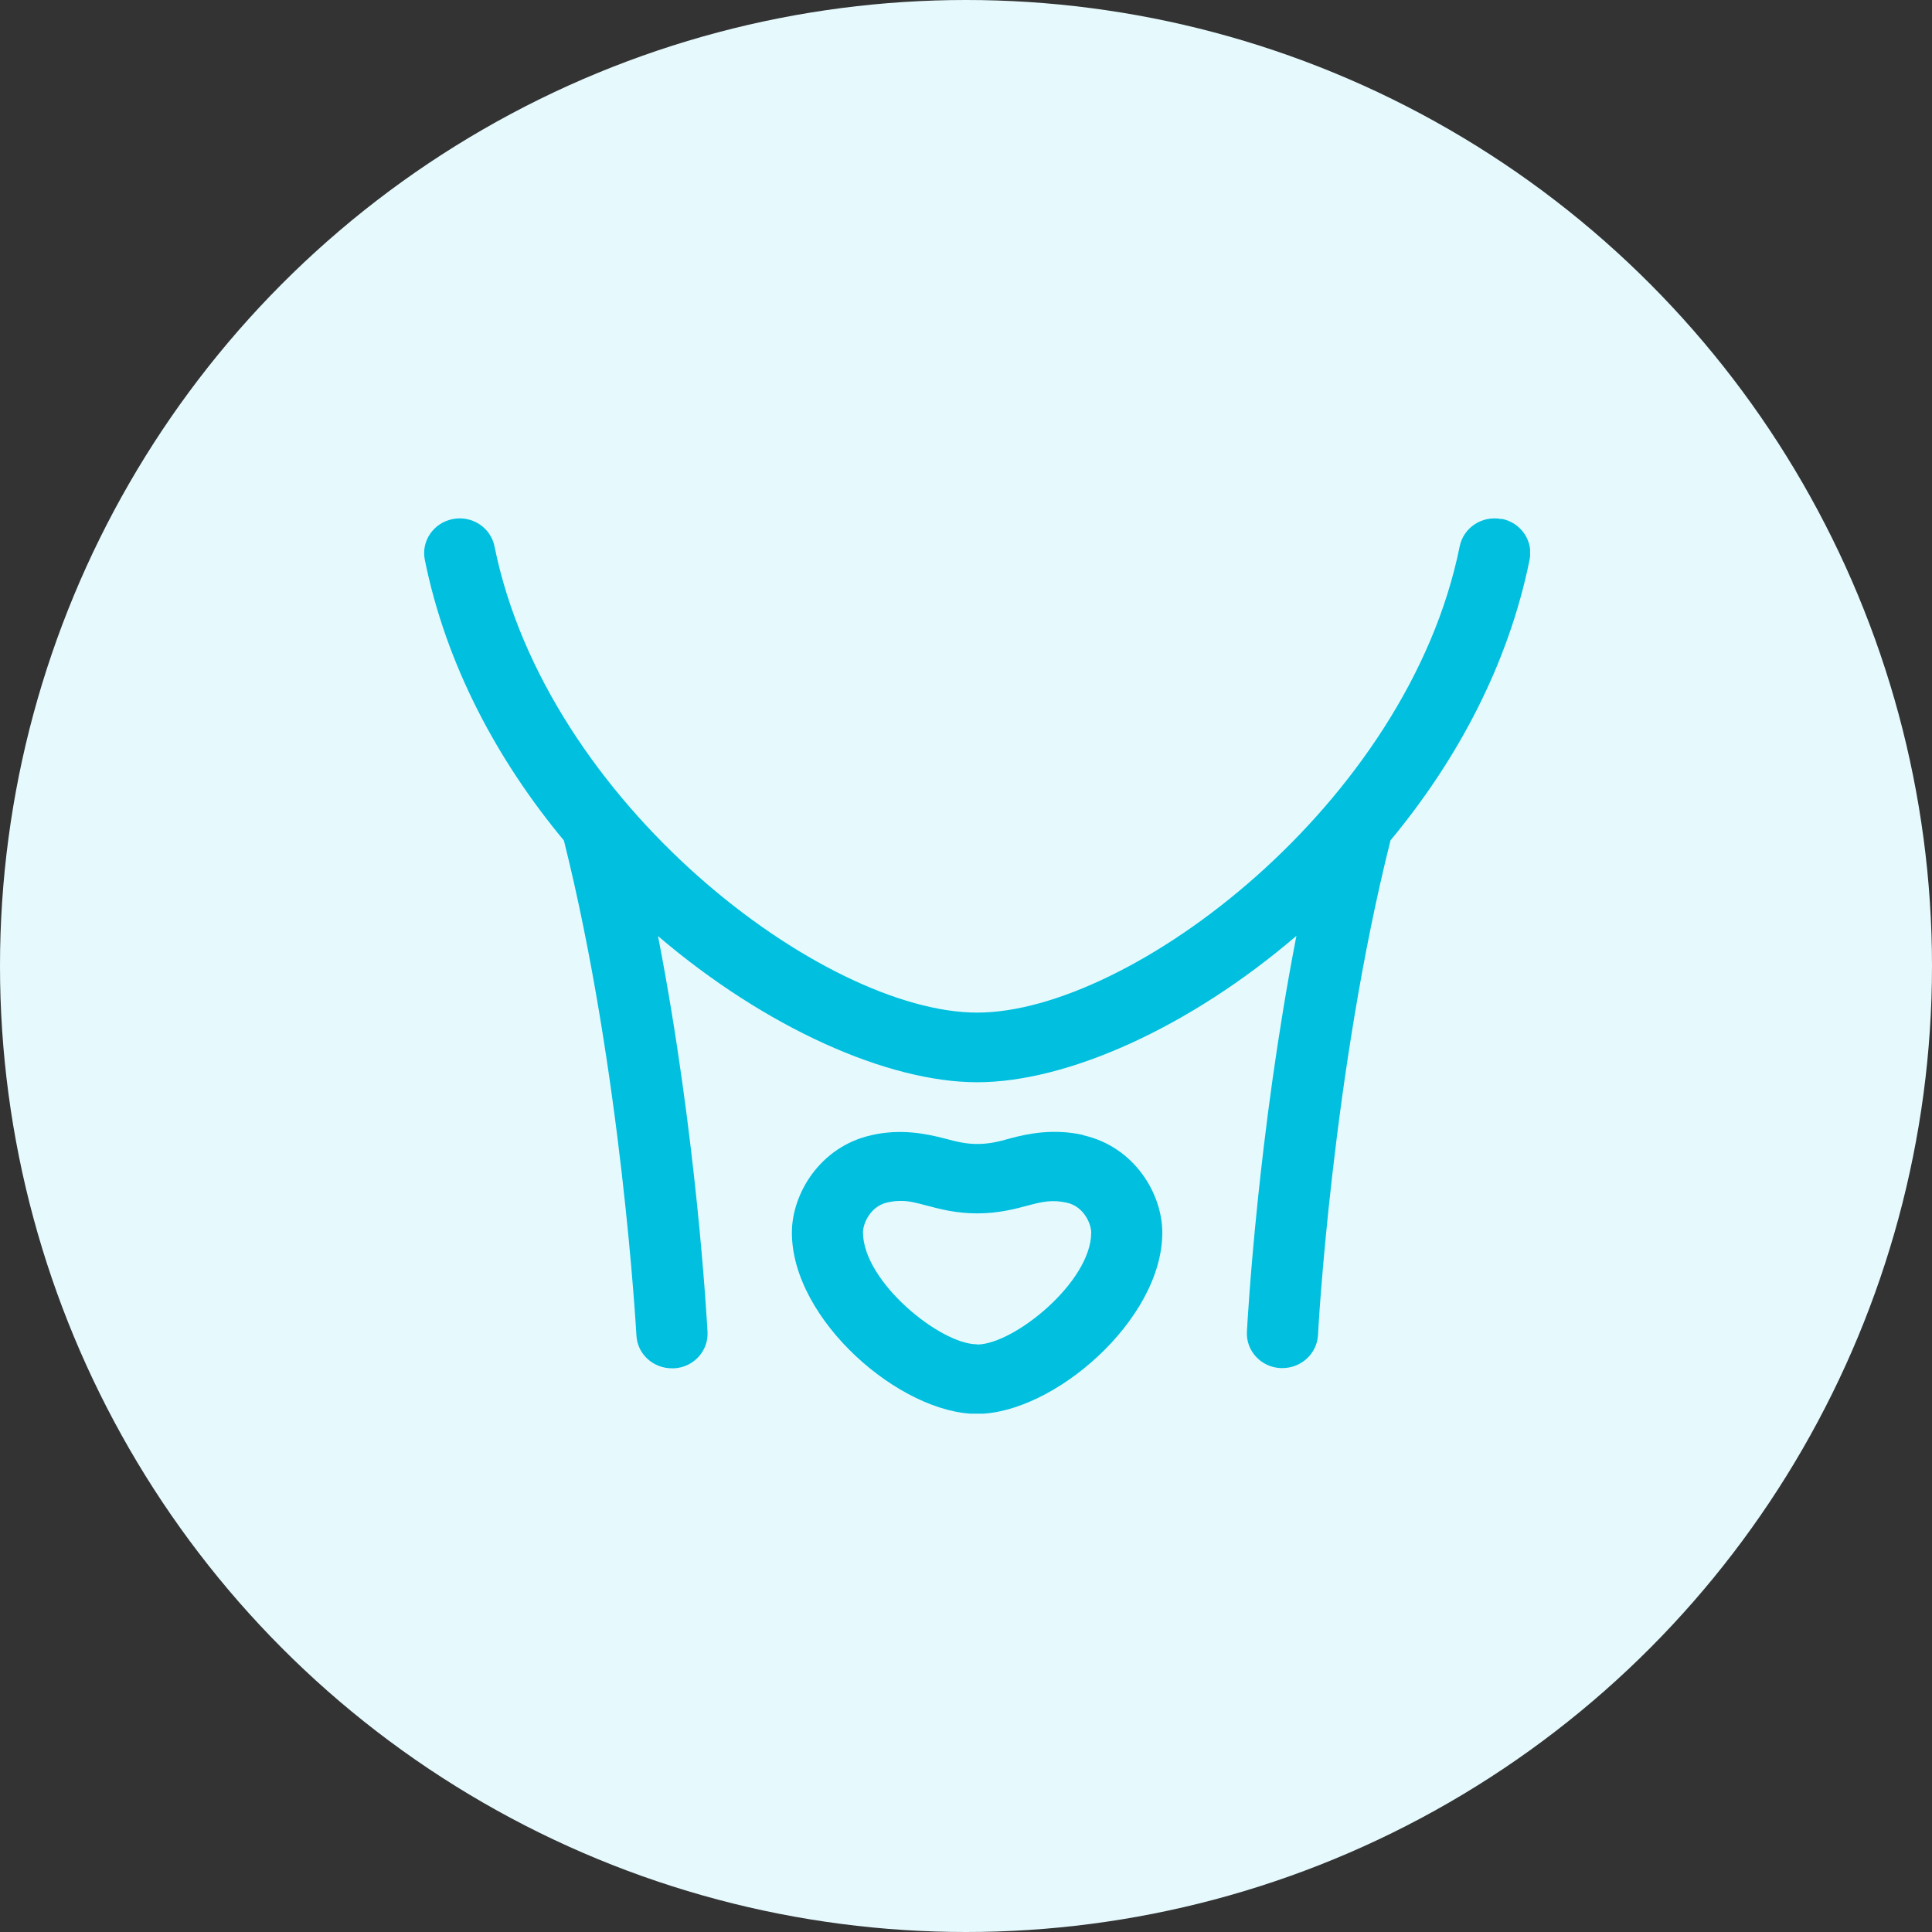
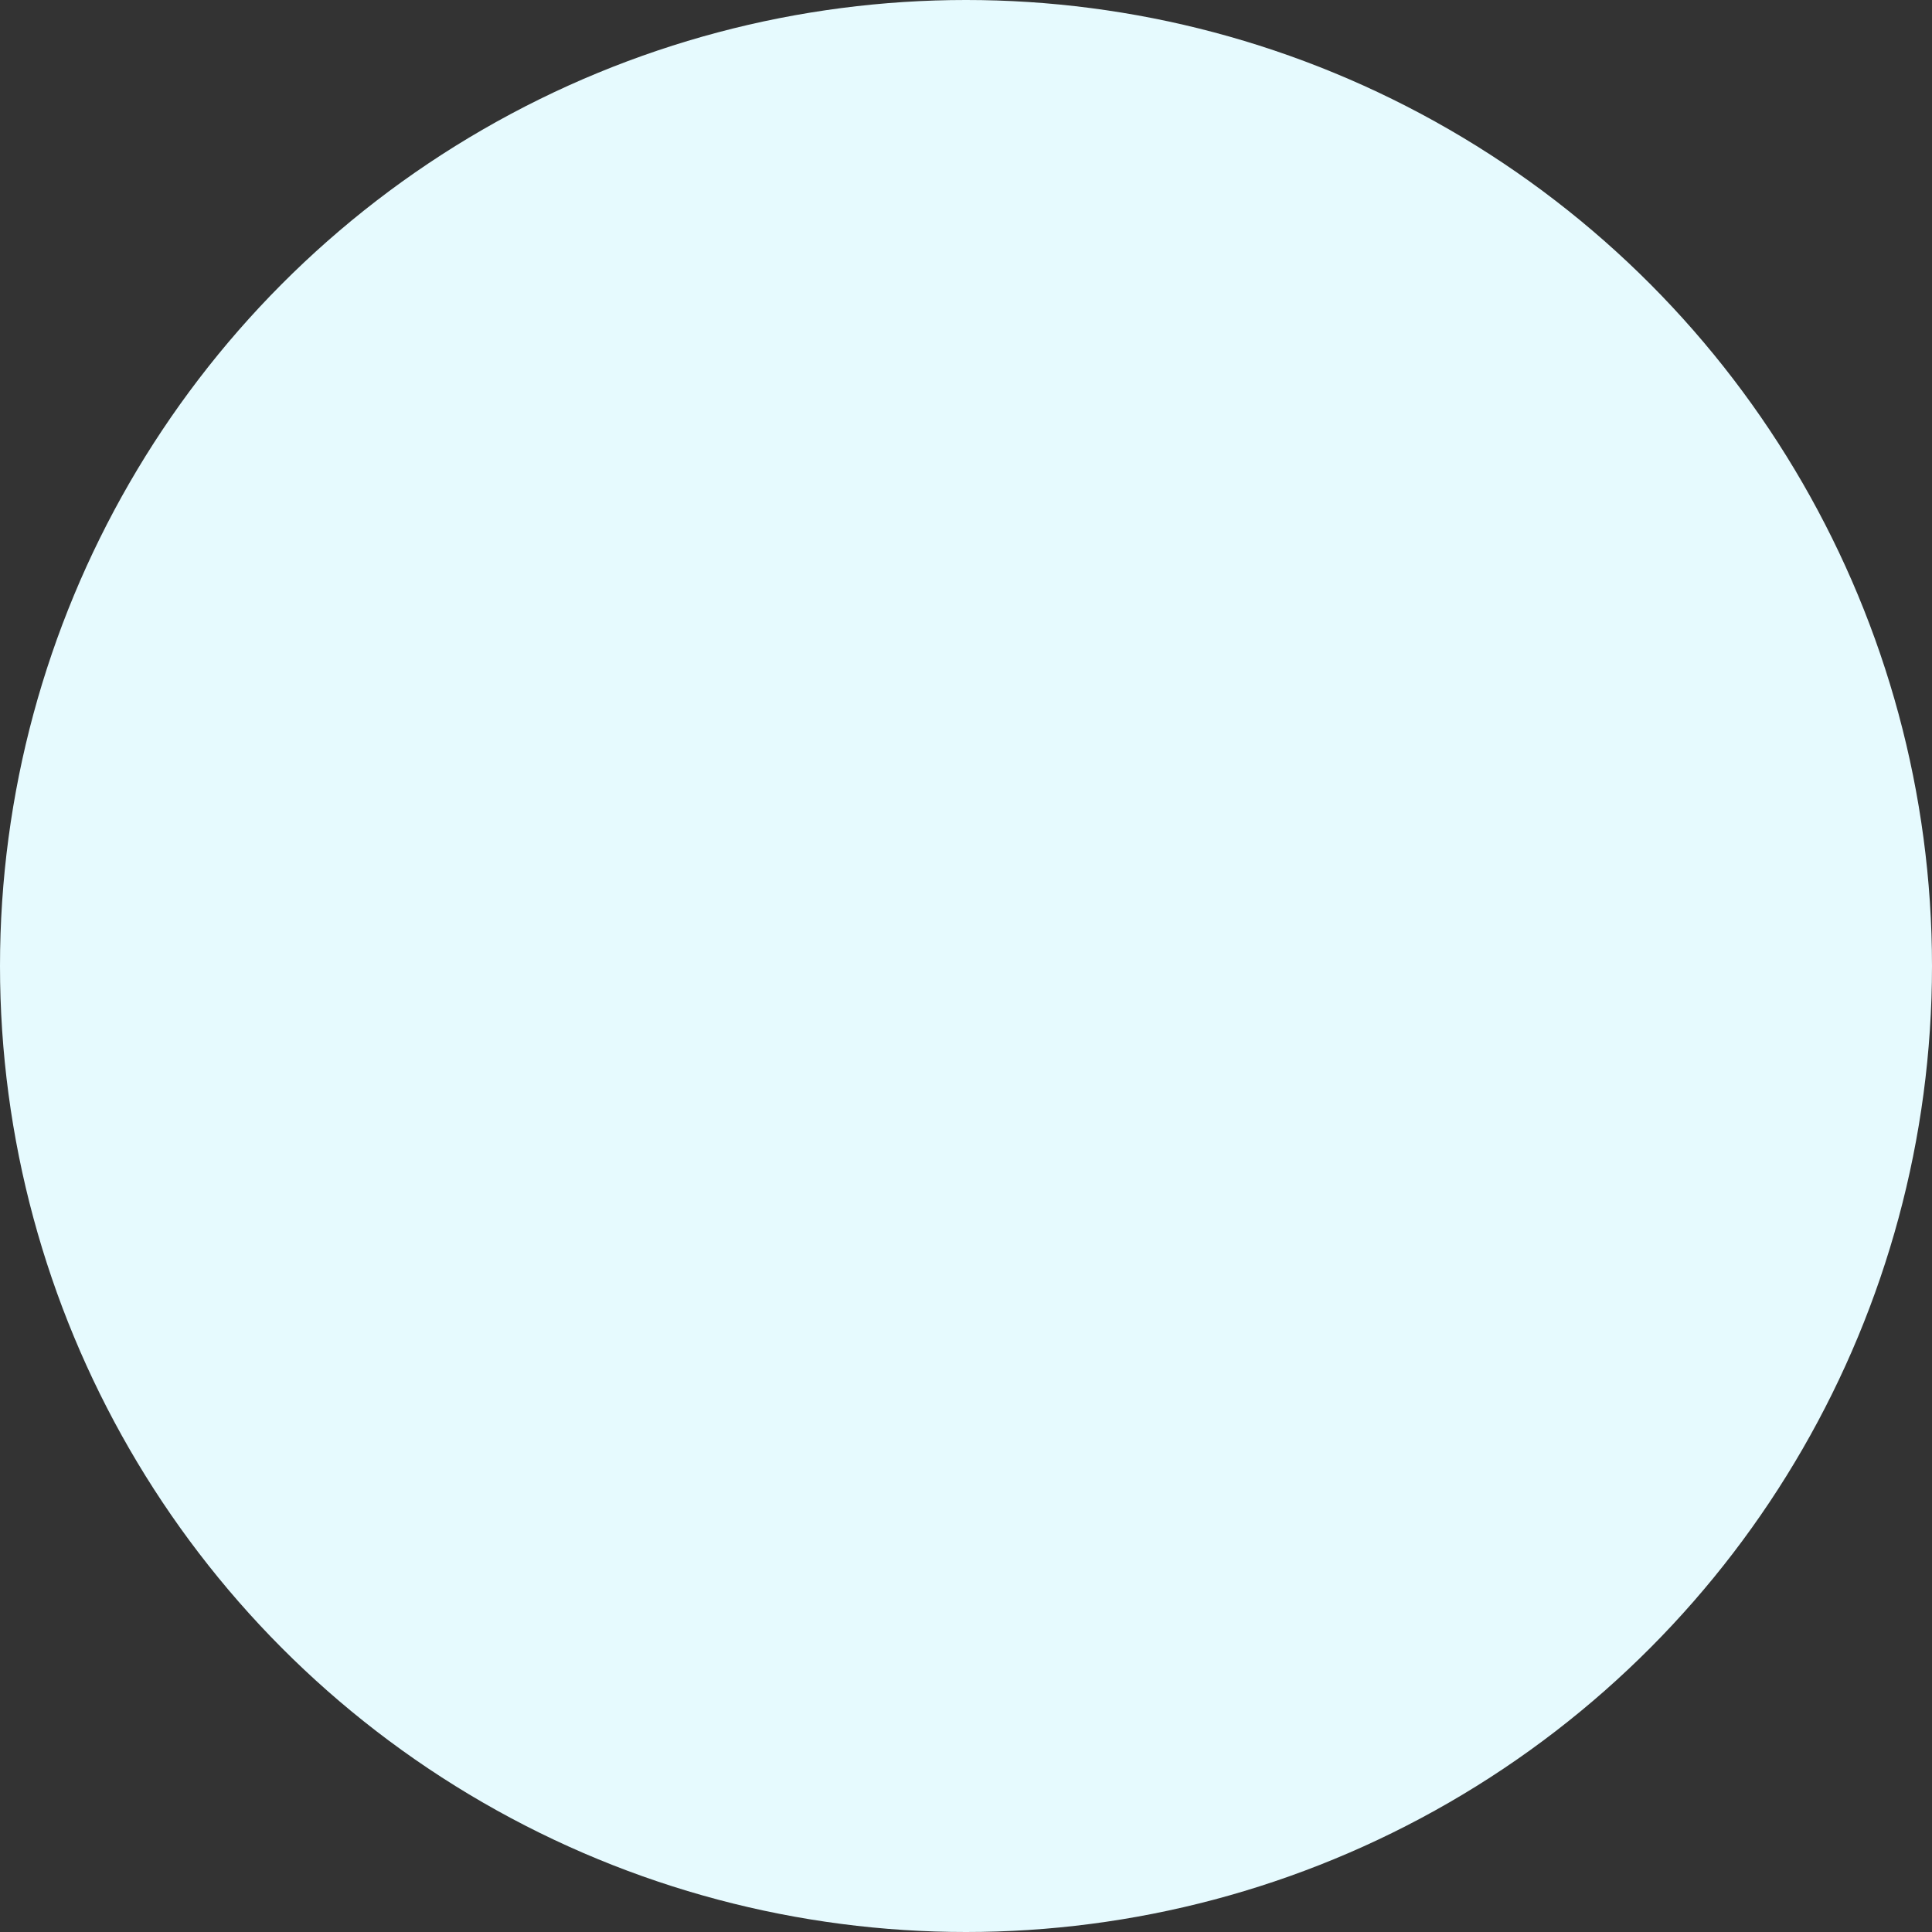
<svg xmlns="http://www.w3.org/2000/svg" width="41" height="41" viewBox="0 0 41 41" fill="none">
  <rect x="0" y="0" width="41" height="41" fill="#333333" stroke="none" />
  <circle cx="20.5" cy="20.5" r="20.5" fill="#E6FAFE" />
  <g clip-path="url(#clip0_2246_1187)">
-     <path d="M22.986 24.086C22.372 23.948 21.824 24.051 21.417 24.164C21.191 24.228 20.989 24.277 20.738 24.277C20.487 24.277 20.285 24.223 20.059 24.164C19.652 24.056 19.104 23.948 18.49 24.091C17.399 24.336 16.805 25.337 16.805 26.157C16.805 28.017 19.114 30.005 20.733 30.005C22.352 30.005 24.666 28.012 24.666 26.157C24.666 25.337 24.077 24.336 22.986 24.091V24.086ZM20.733 28.528C19.953 28.528 18.314 27.198 18.314 26.152C18.314 25.971 18.465 25.602 18.827 25.519C18.933 25.494 19.028 25.485 19.124 25.485C19.3 25.485 19.456 25.529 19.662 25.583C19.938 25.656 20.285 25.75 20.738 25.75C21.191 25.75 21.538 25.656 21.814 25.583C22.126 25.499 22.337 25.455 22.644 25.524C23.006 25.607 23.157 25.975 23.157 26.157C23.157 27.203 21.517 28.533 20.733 28.533V28.528ZM31.862 11.015C31.45 10.936 31.058 11.197 30.977 11.594C29.876 17.057 23.992 21.489 20.738 21.489C17.484 21.489 11.595 17.057 10.494 11.594C10.413 11.197 10.021 10.936 9.609 11.015C9.201 11.094 8.935 11.481 9.015 11.879C9.468 14.122 10.564 16.149 11.967 17.837C13.194 22.741 13.501 28.268 13.506 28.341C13.526 28.734 13.858 29.038 14.261 29.038C14.276 29.038 14.286 29.038 14.301 29.038C14.718 29.019 15.035 28.67 15.015 28.268C15 28.008 14.784 24.081 13.964 19.865C16.247 21.813 18.837 22.967 20.738 22.967C22.639 22.967 25.234 21.813 27.512 19.86C26.692 24.076 26.476 28.003 26.461 28.263C26.441 28.67 26.763 29.014 27.175 29.033C27.19 29.033 27.2 29.033 27.215 29.033C27.613 29.033 27.945 28.729 27.97 28.336C27.97 28.263 28.277 22.736 29.509 17.833C30.912 16.144 32.008 14.117 32.461 11.874C32.541 11.476 32.275 11.089 31.867 11.01L31.862 11.015Z" fill="#00BFDF" />
-   </g>
+     </g>
  <defs>
    <clipPath id="clip0_2246_1187">
-       <rect width="23.471" height="19" fill="white" transform="translate(9 11)" />
-     </clipPath>
+       </clipPath>
  </defs>
</svg>